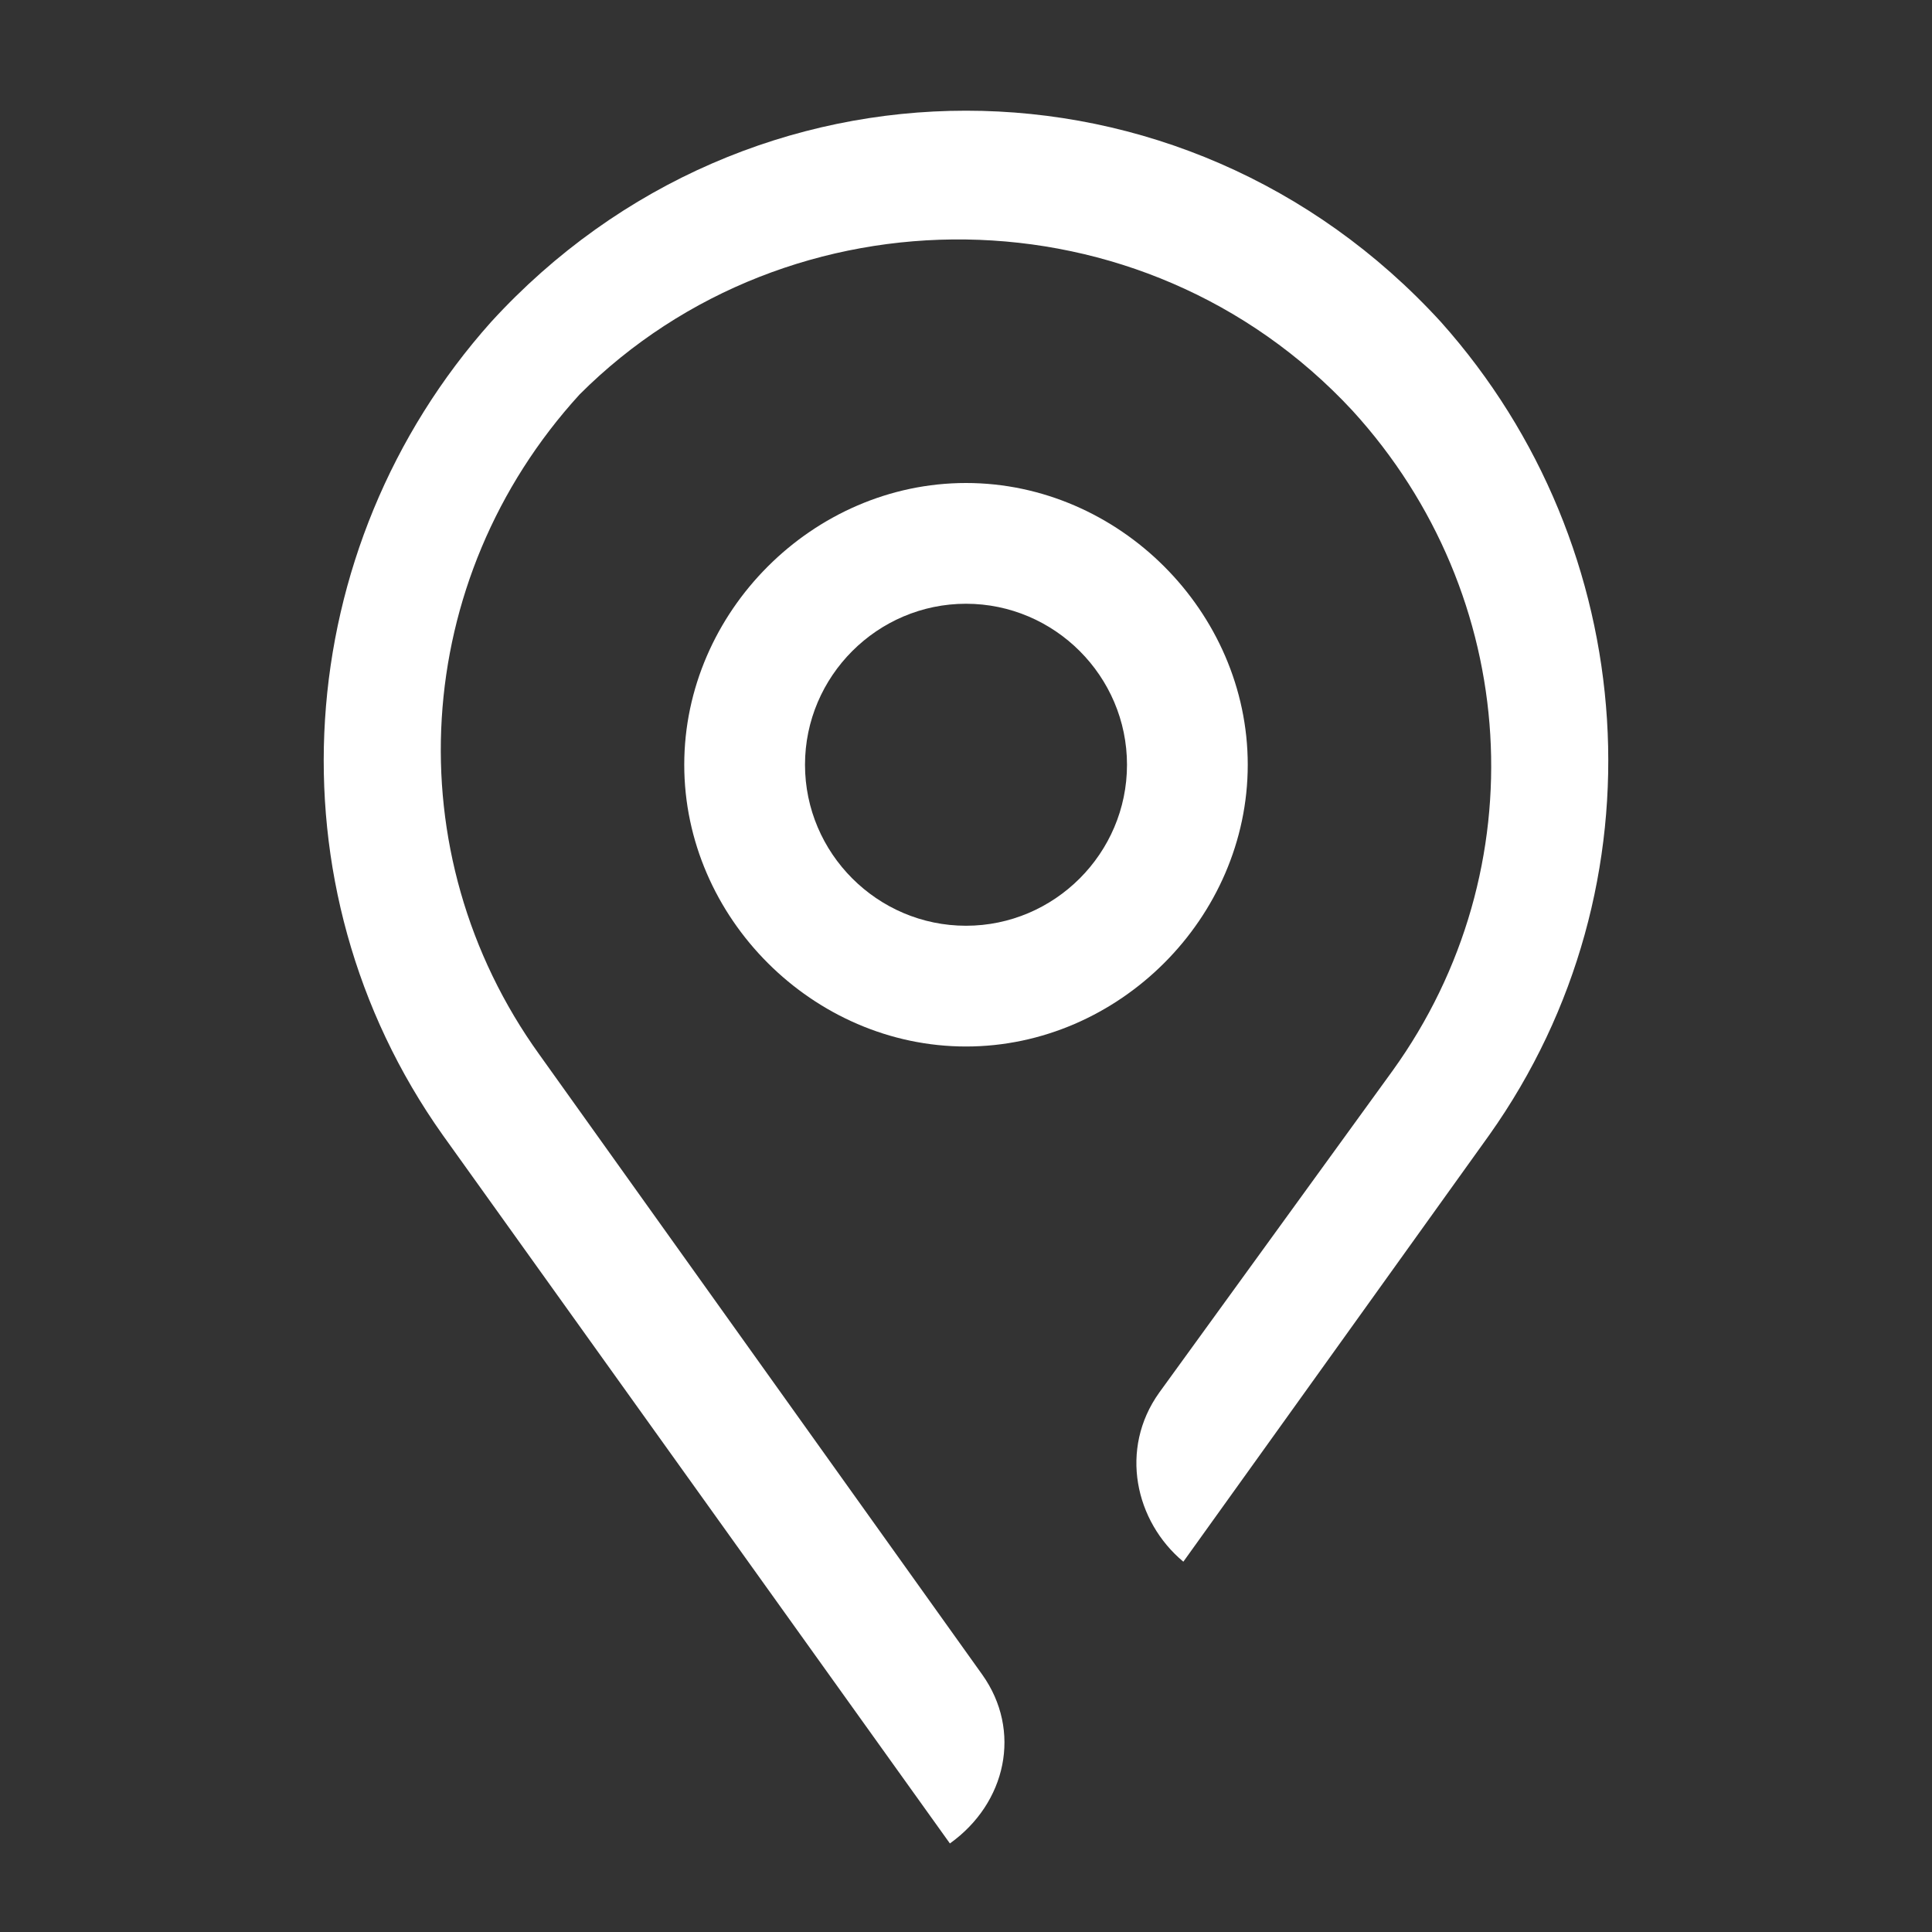
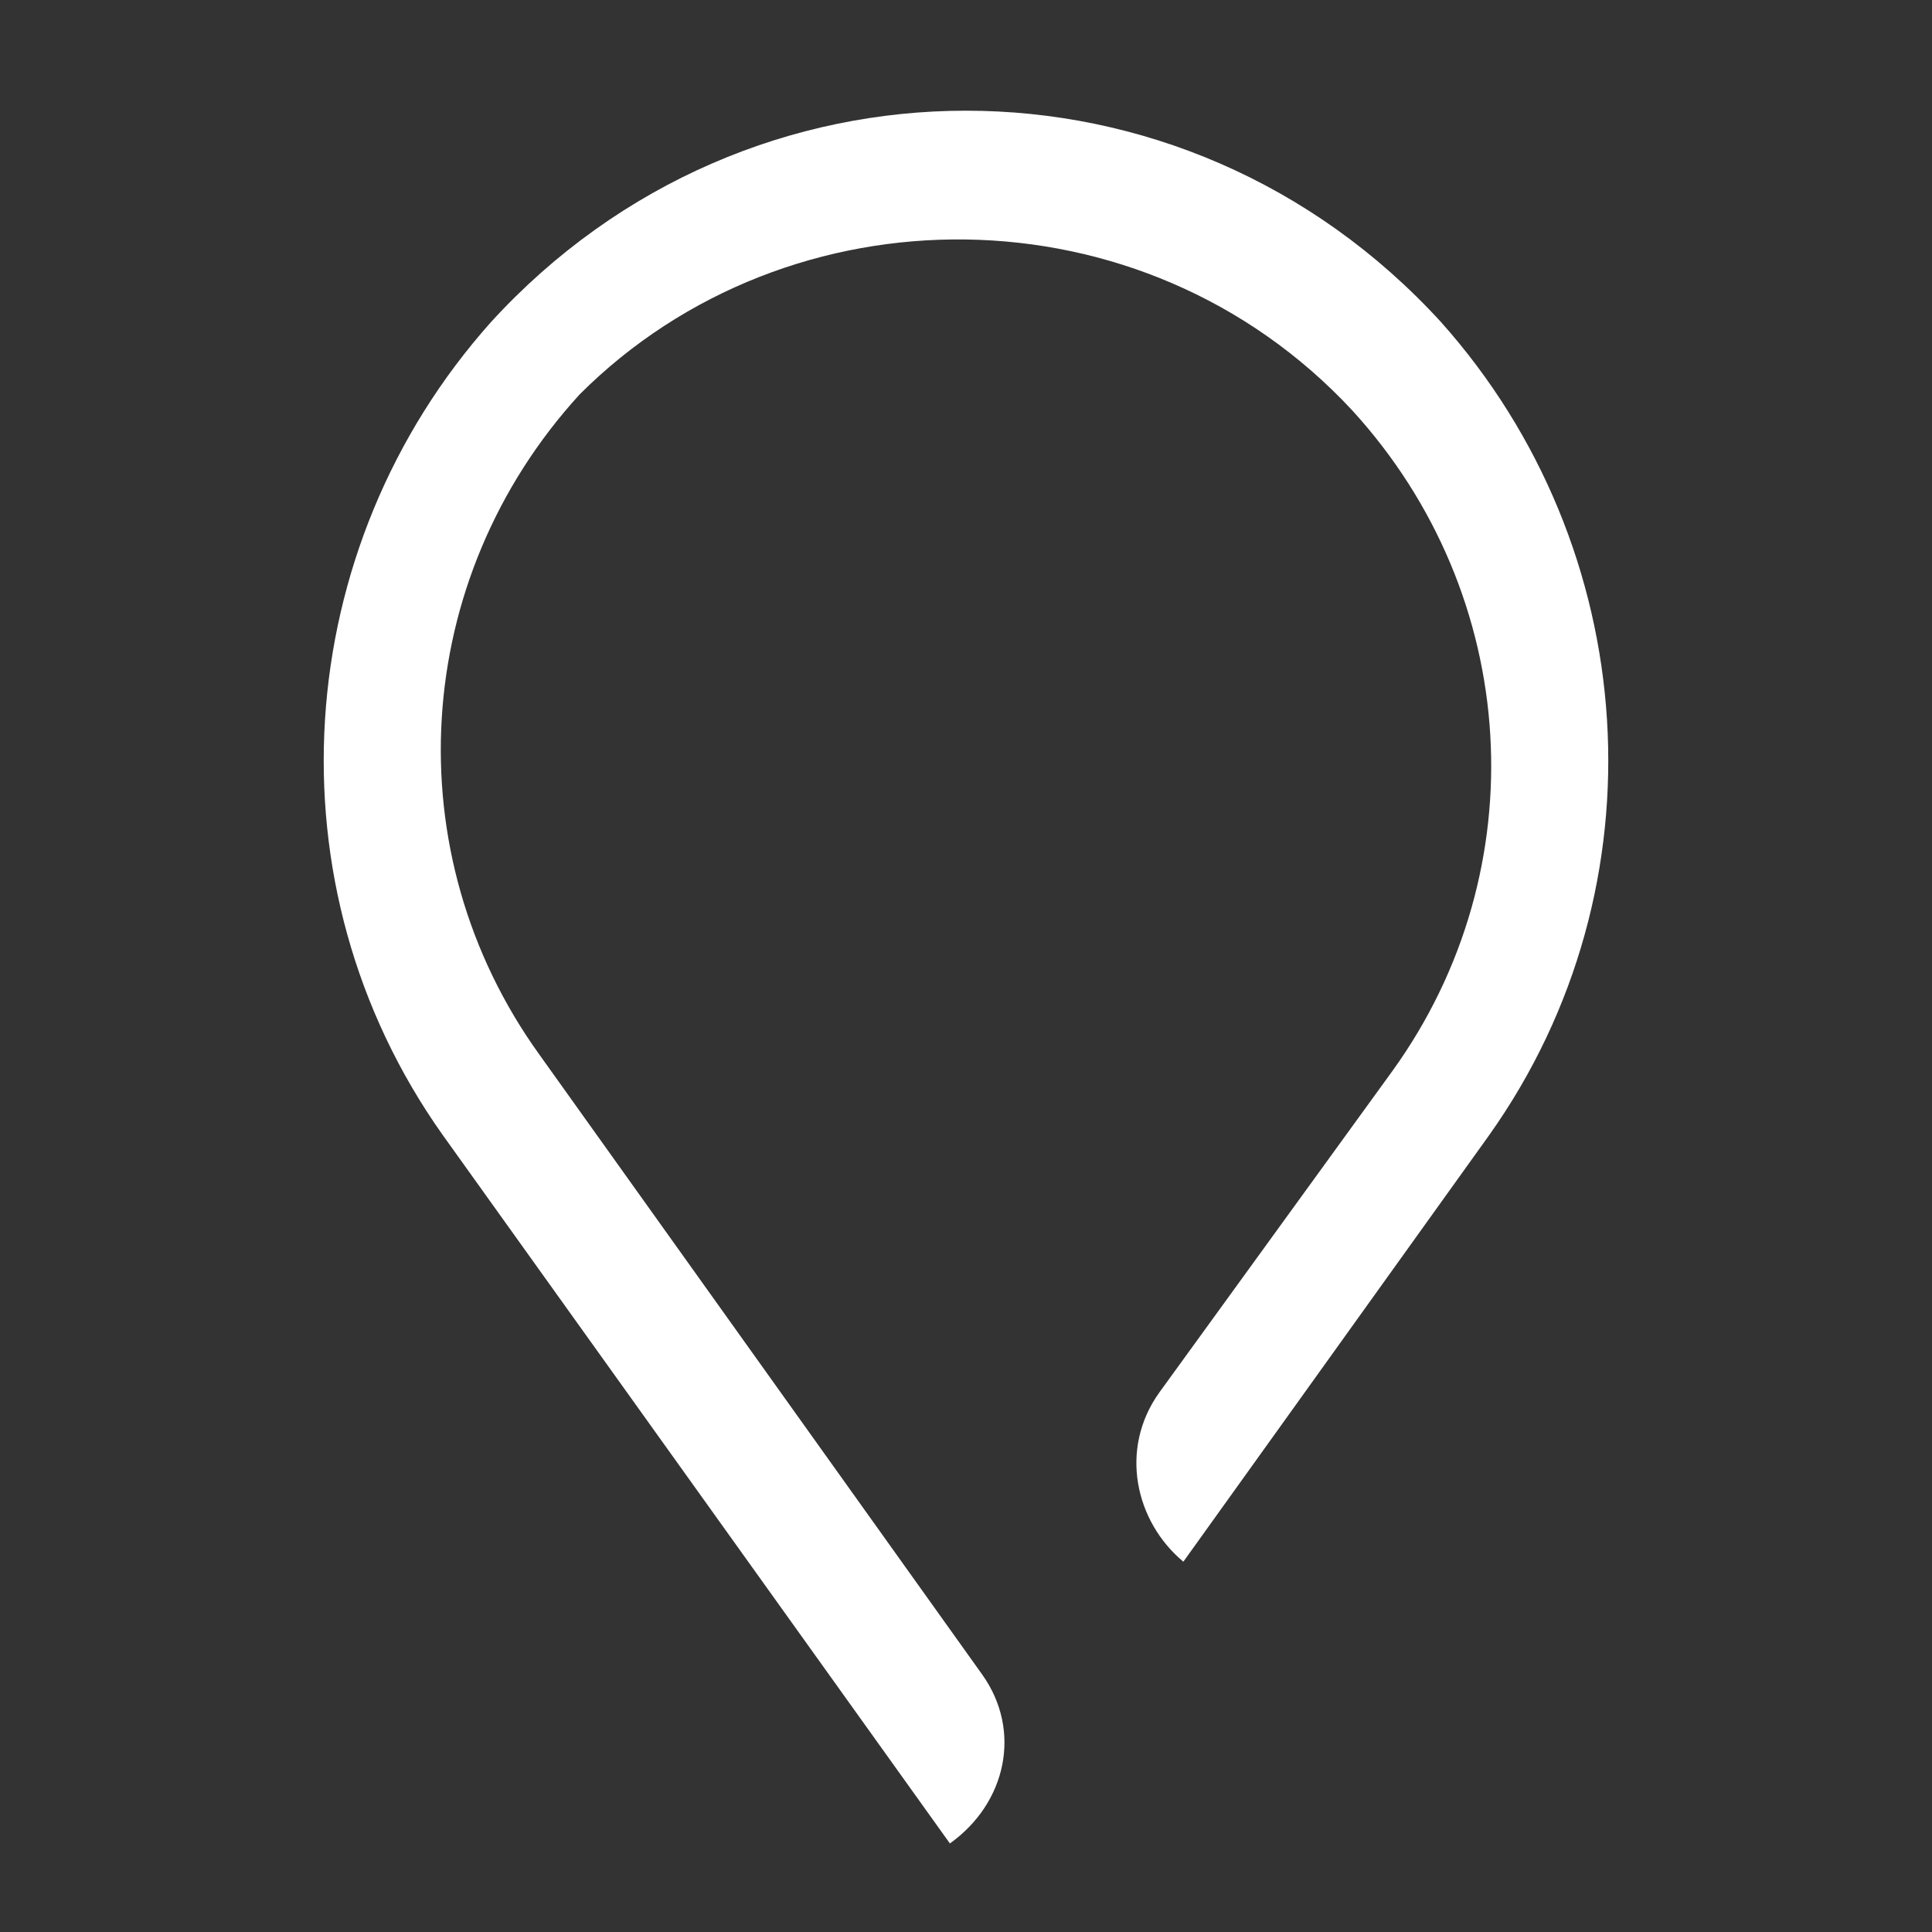
<svg xmlns="http://www.w3.org/2000/svg" version="1.1" id="Ebene_1" x="0px" y="0px" viewBox="0 0 24 24" style="enable-background:new 0 0 24 24;" xml:space="preserve">
  <rect x="0" y="0" width="24" height="24" fill="#333333" stroke="none" />
  <style type="text/css">
	.st0{fill:#FFFFFF;}
	.st1{fill-rule:evenodd;clip-rule:evenodd;fill:#FFFFFF;}
</style>
  <path class="st0" d="M16.8,5.1c2.1,2.3,2.3,5.7,0.5,8.2l-2.9,4c-0.5,0.7-0.3,1.6,0.3,2.1l3.8-5.3c2.2-3.1,1.9-7.3-0.6-10.1  c-3.2-3.5-8.6-3.5-11.8,0c-2.5,2.8-2.8,7-0.6,10.1l6.3,8.8c0.7-0.5,0.9-1.4,0.4-2.1l-5.5-7.7c-1.8-2.5-1.6-5.9,0.5-8.2  C9.8,2.3,14.2,2.3,16.8,5.1z" />
-   <path class="st1" d="M12,6c-1.9,0-3.5,1.6-3.5,3.5c0,1.9,1.6,3.5,3.5,3.5s3.5-1.6,3.5-3.5C15.5,7.6,13.9,6,12,6z M10,9.5  c0-1.1,0.9-2,2-2c1.1,0,2,0.9,2,2c0,1.1-0.9,2-2,2C10.9,11.5,10,10.6,10,9.5z" />
</svg>